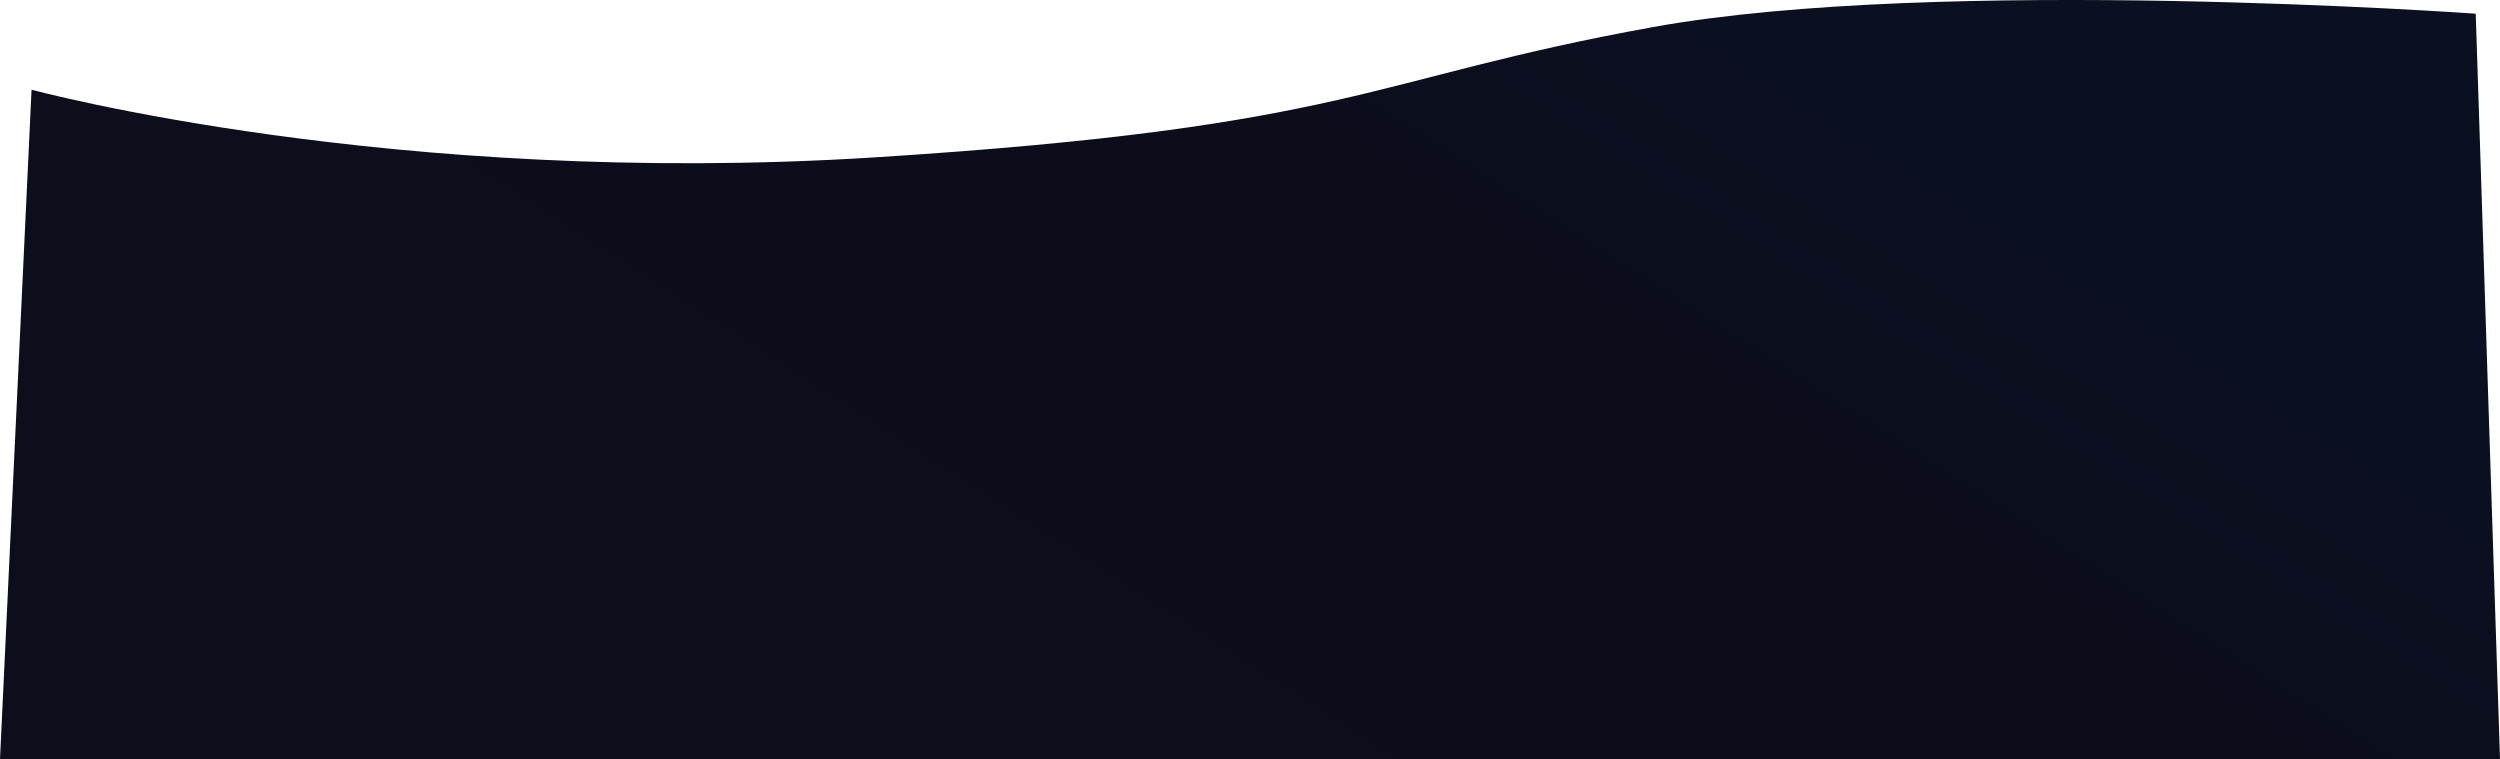
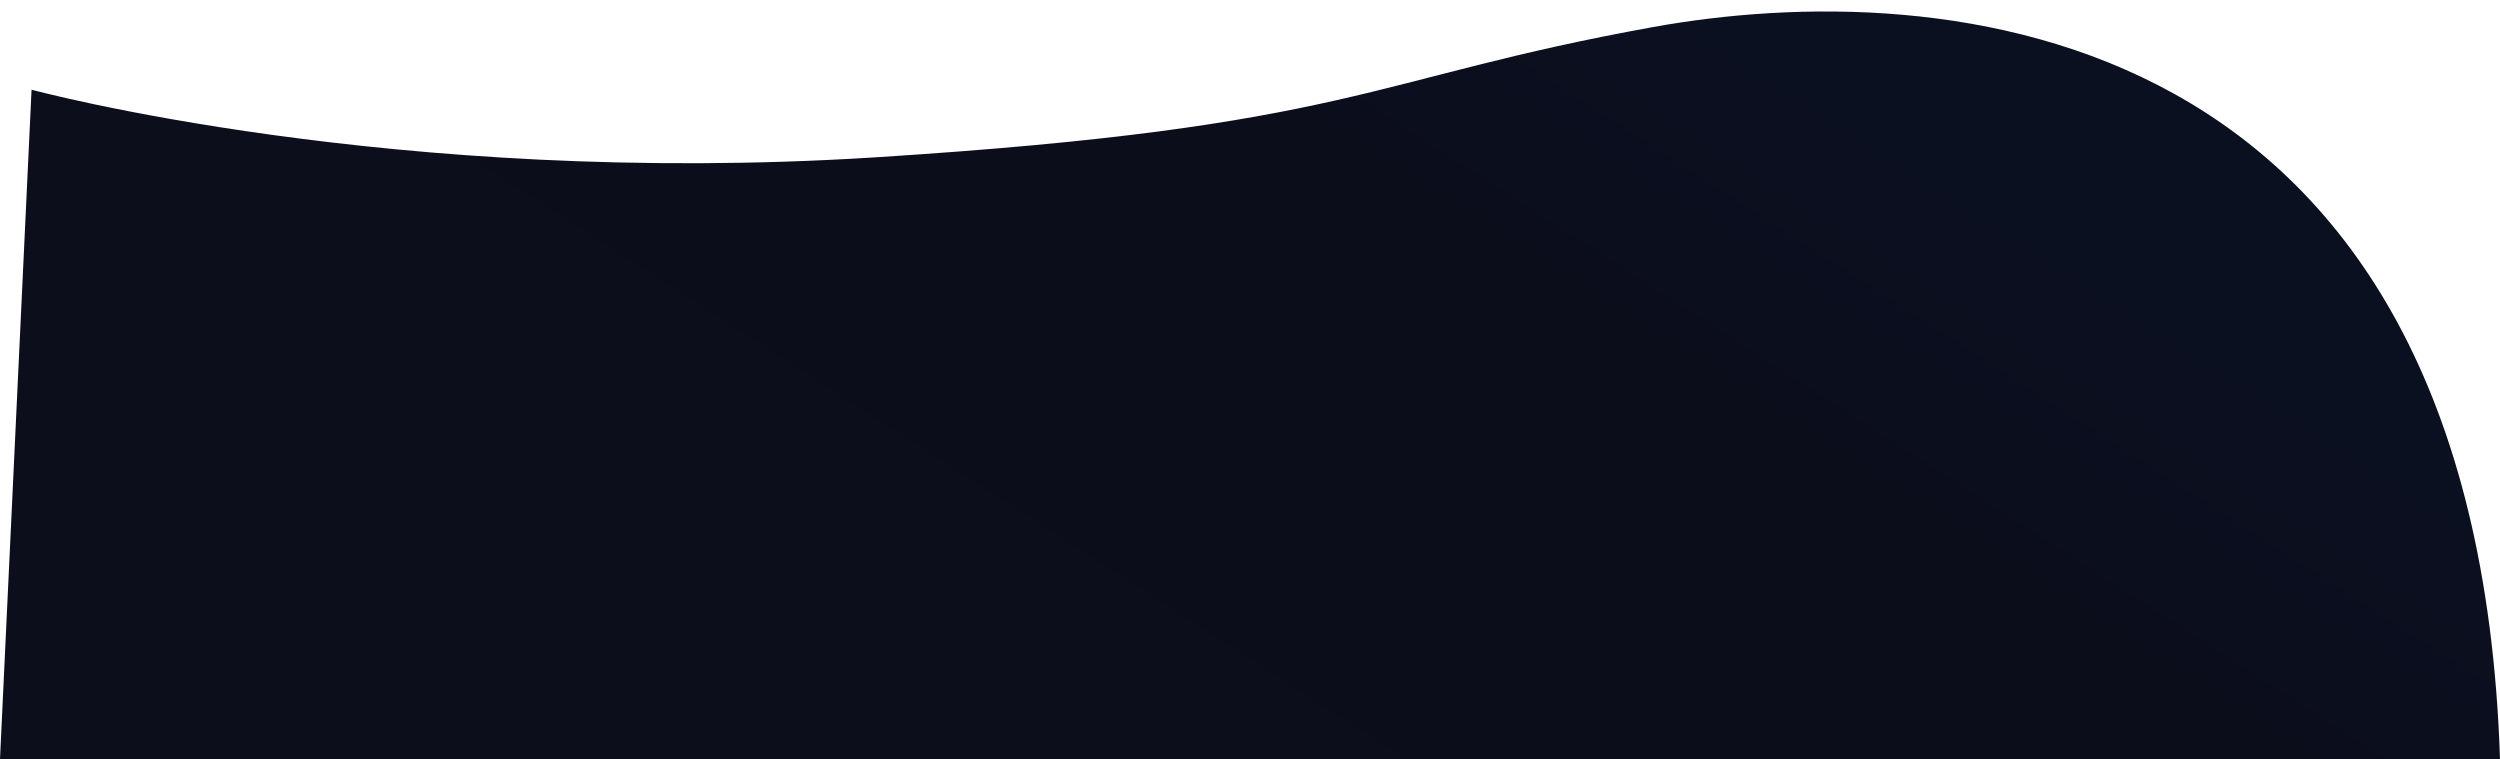
<svg xmlns="http://www.w3.org/2000/svg" width="3626" height="1101" viewBox="0 0 3626 1101" fill="none">
-   <path d="M1267.34 228.318C570.303 272.34 45.765 130.114 45.765 130.114L0 1101H3626L3590.8 19.858C3590.8 19.858 2812.79 -35.818 2397.38 39.28C1981.98 114.377 1964.38 184.295 1267.34 228.318Z" fill="url(#paint0_linear_954_24702)" />
+   <path d="M1267.34 228.318C570.303 272.34 45.765 130.114 45.765 130.114L0 1101H3626C3590.8 19.858 2812.79 -35.818 2397.38 39.28C1981.98 114.377 1964.38 184.295 1267.34 228.318Z" fill="url(#paint0_linear_954_24702)" />
  <defs>
    <linearGradient id="paint0_linear_954_24702" x1="2482" y1="-38.541" x2="1463.46" y2="1544.81" gradientUnits="userSpaceOnUse">
      <stop stop-color="#0B1021" />
      <stop offset="0.273" stop-color="#0B0D1B" />
      <stop offset="1" stop-color="#0C0E1C" />
    </linearGradient>
  </defs>
</svg>